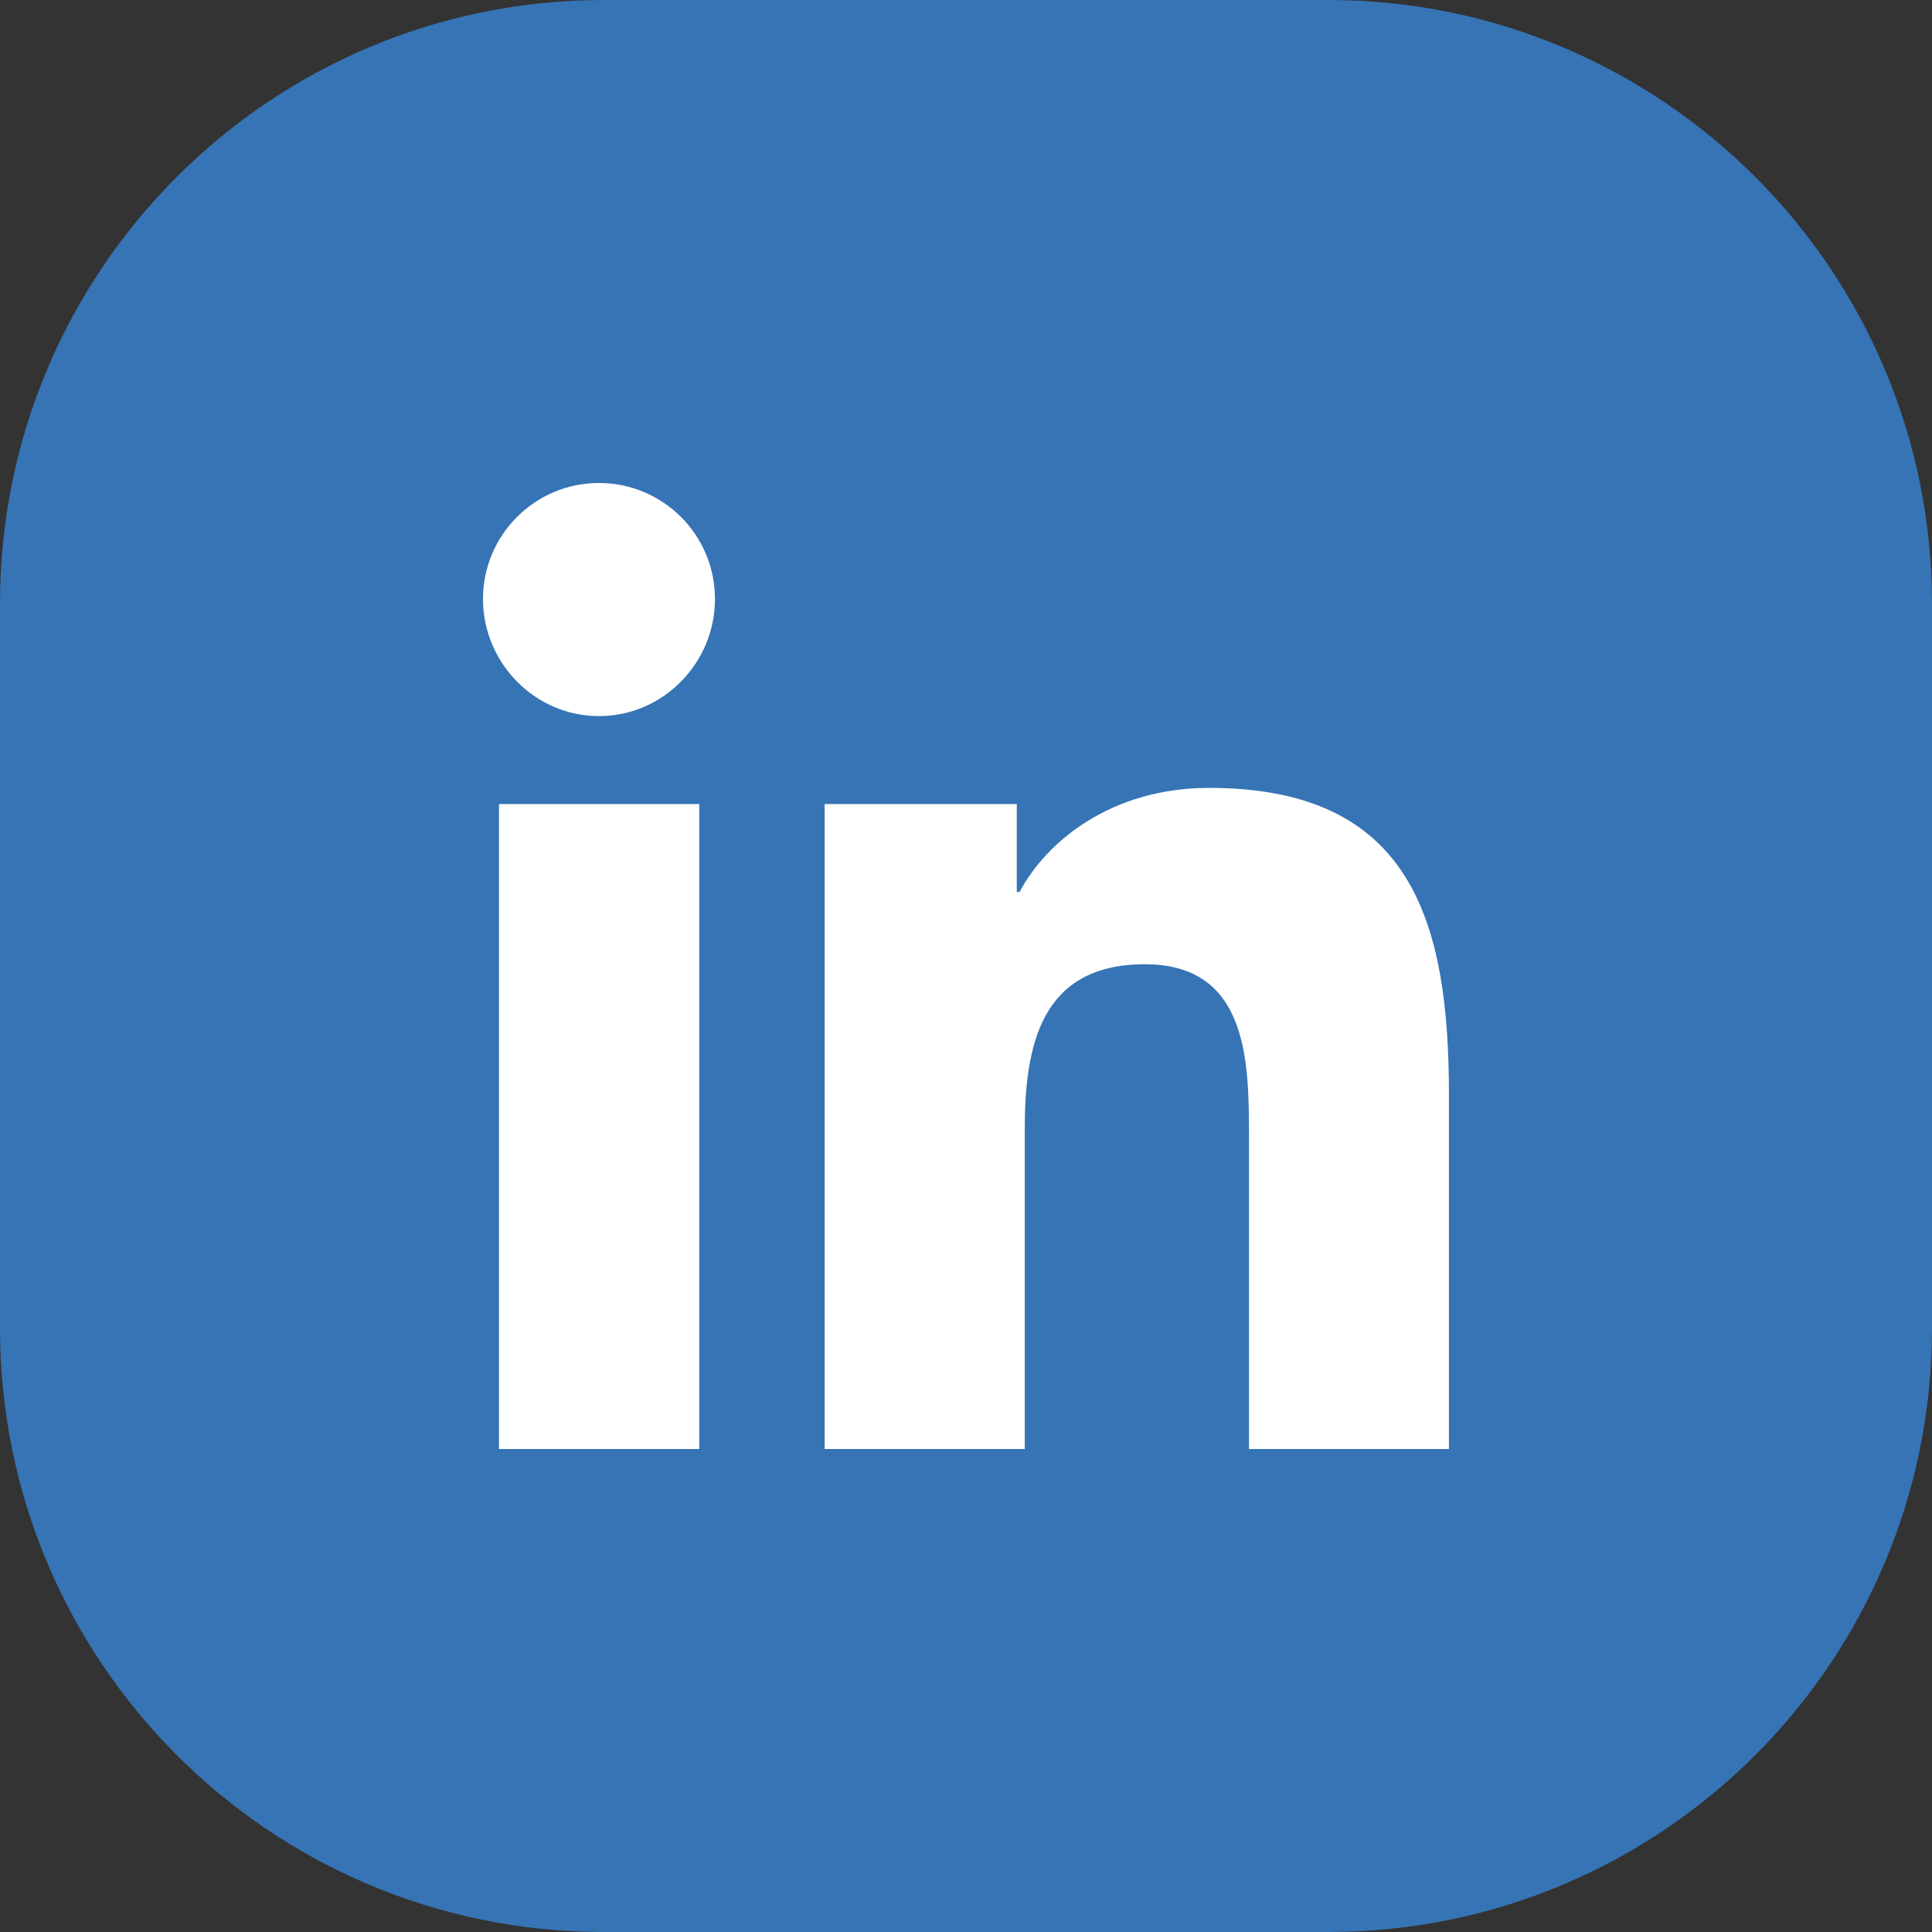
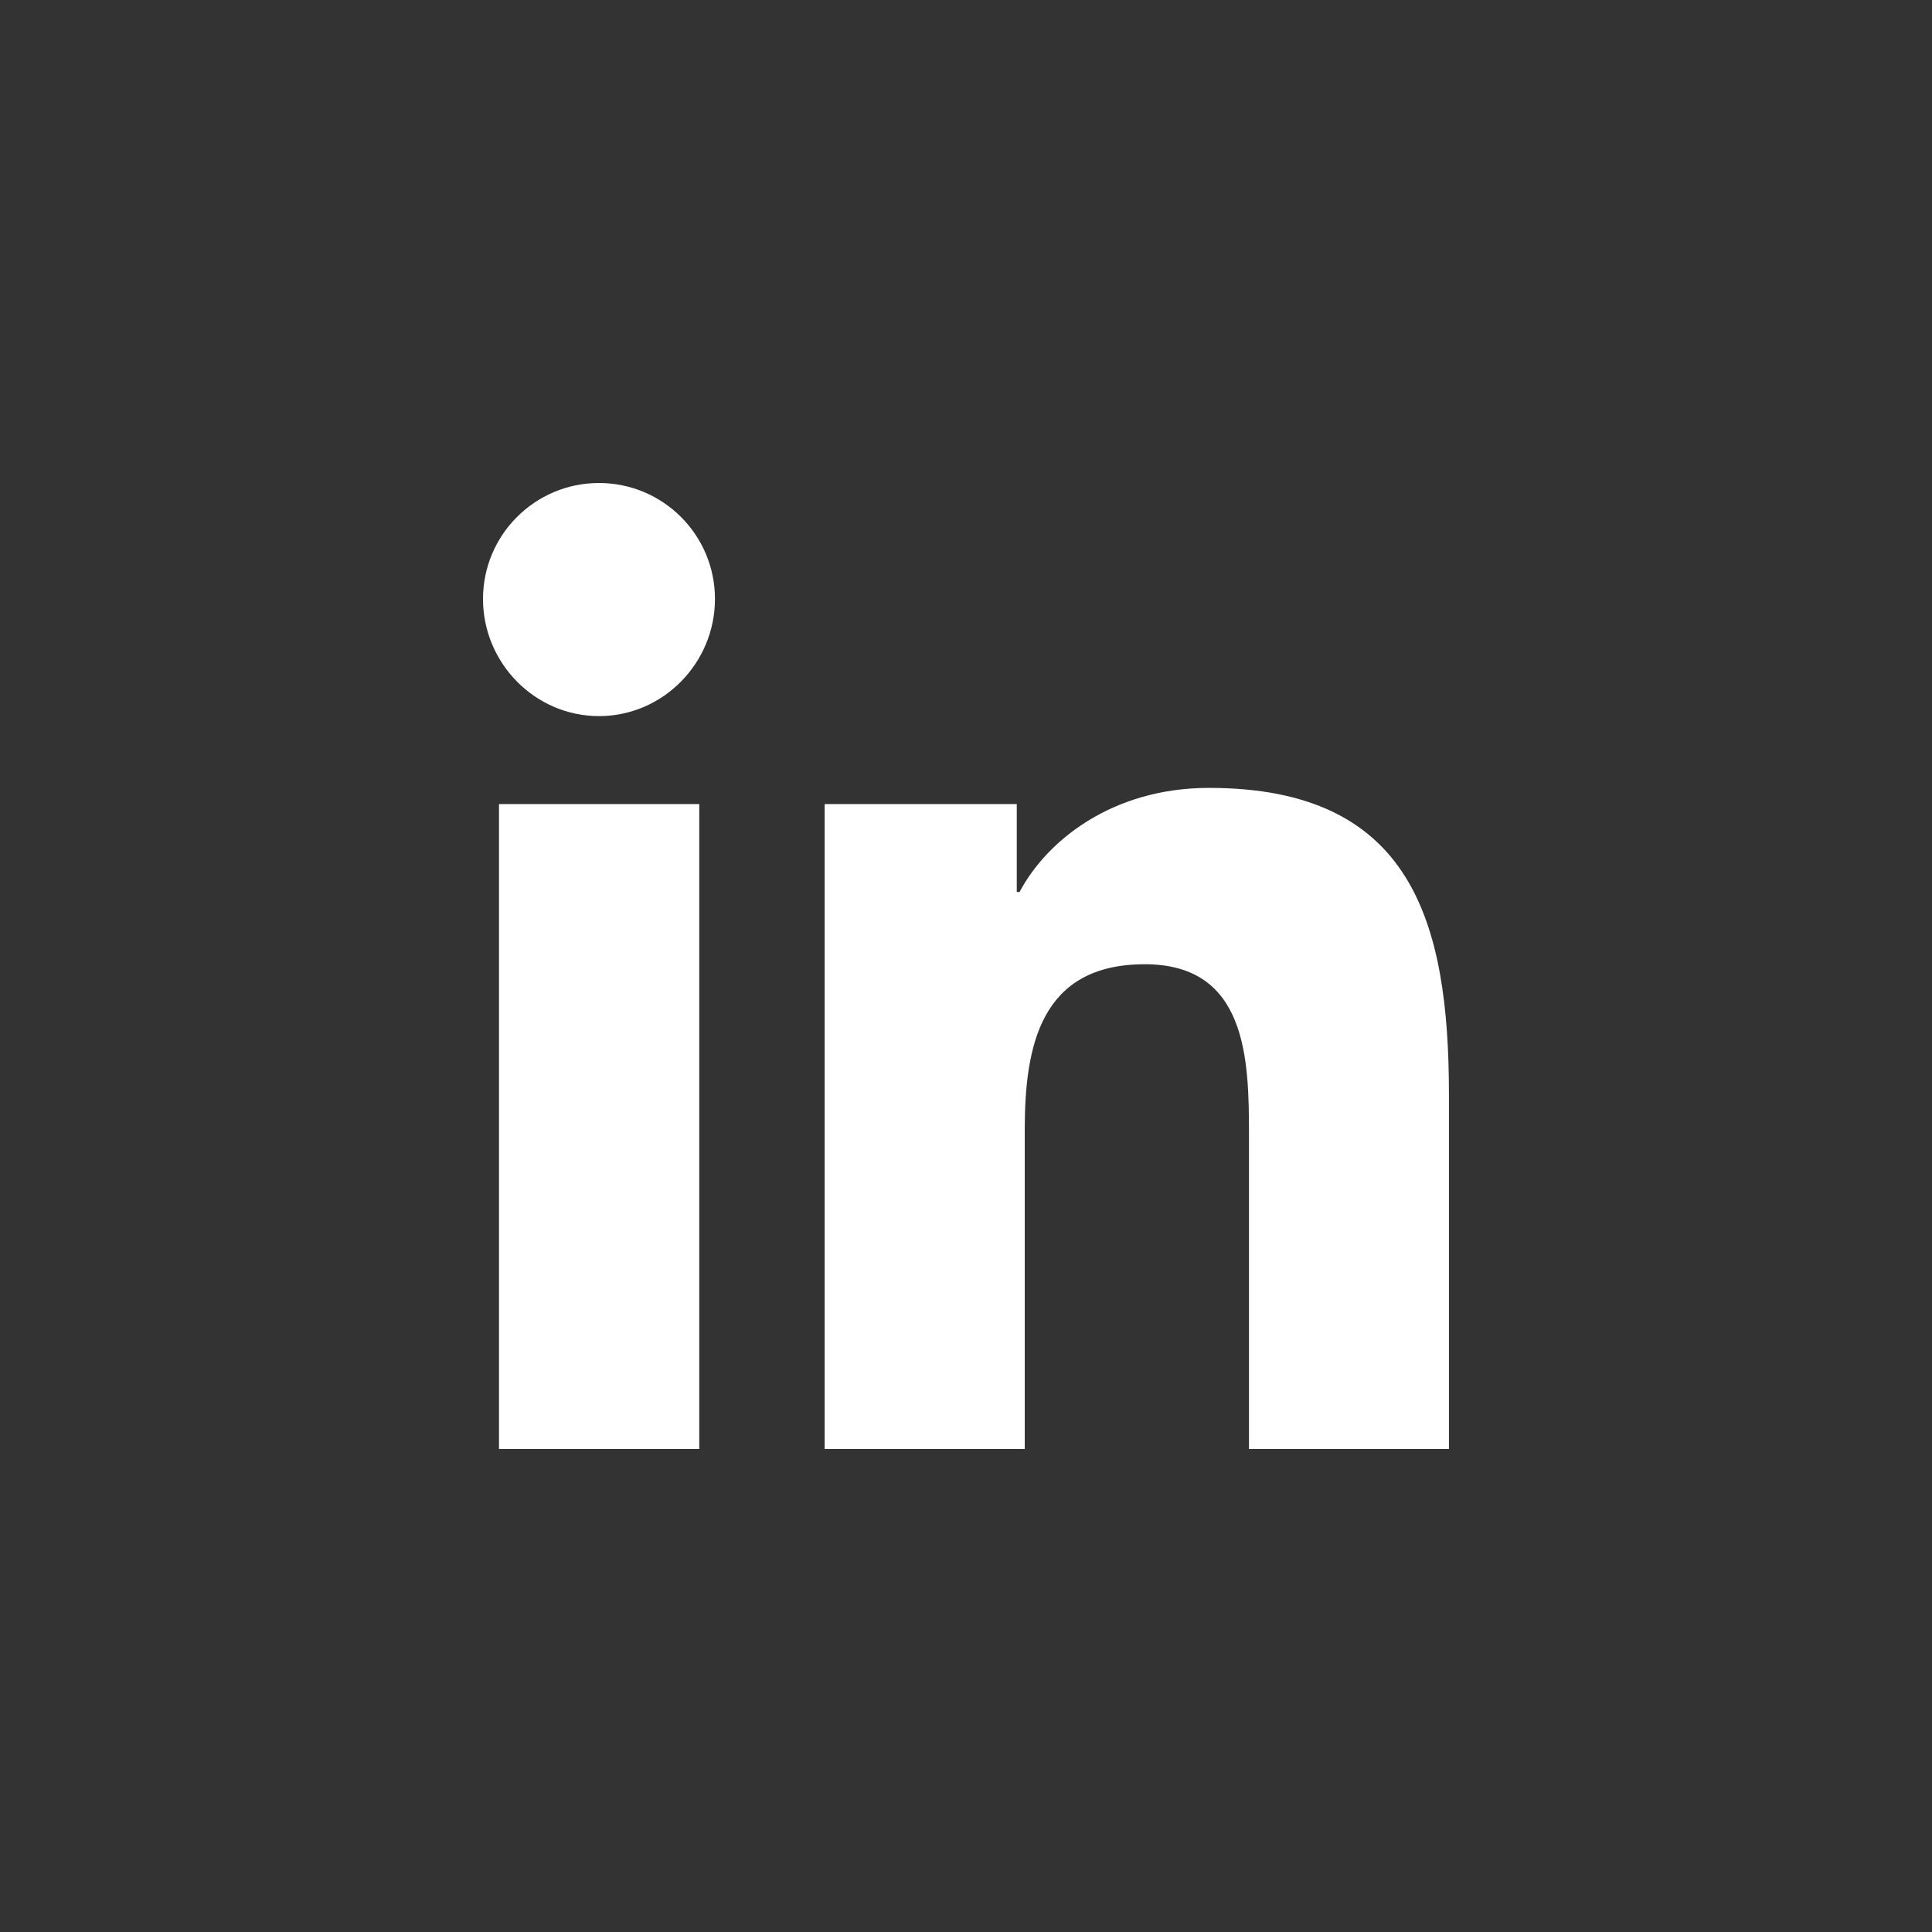
<svg xmlns="http://www.w3.org/2000/svg" width="32" height="32" viewBox="0 0 32 32" fill="none">
  <rect x="0" y="0" width="32" height="32" fill="#333333" stroke="none" />
-   <path d="M0 10C0 4.477 4.477 0 10 0H22C27.523 0 32 4.477 32 10V22C32 27.523 27.523 32 22 32H10C4.477 32 0 27.523 0 22V10Z" fill="#3674B5" />
  <path d="M11.582 24H8.265V13.318H11.582V24ZM9.921 11.861C8.861 11.861 8 10.982 8 9.921C8 8.861 8.86 8 9.921 8C10.982 8 11.842 8.86 11.842 9.921C11.842 10.982 10.982 11.861 9.921 11.861ZM20.687 24V18.8C20.687 17.561 20.662 15.971 18.962 15.971C17.238 15.971 16.973 17.318 16.973 18.711V24H13.659V13.318H16.841V14.775H16.887C17.33 13.935 18.411 13.05 20.025 13.05C23.382 13.05 23.999 15.261 23.999 18.132V24H20.687Z" fill="white" />
</svg>